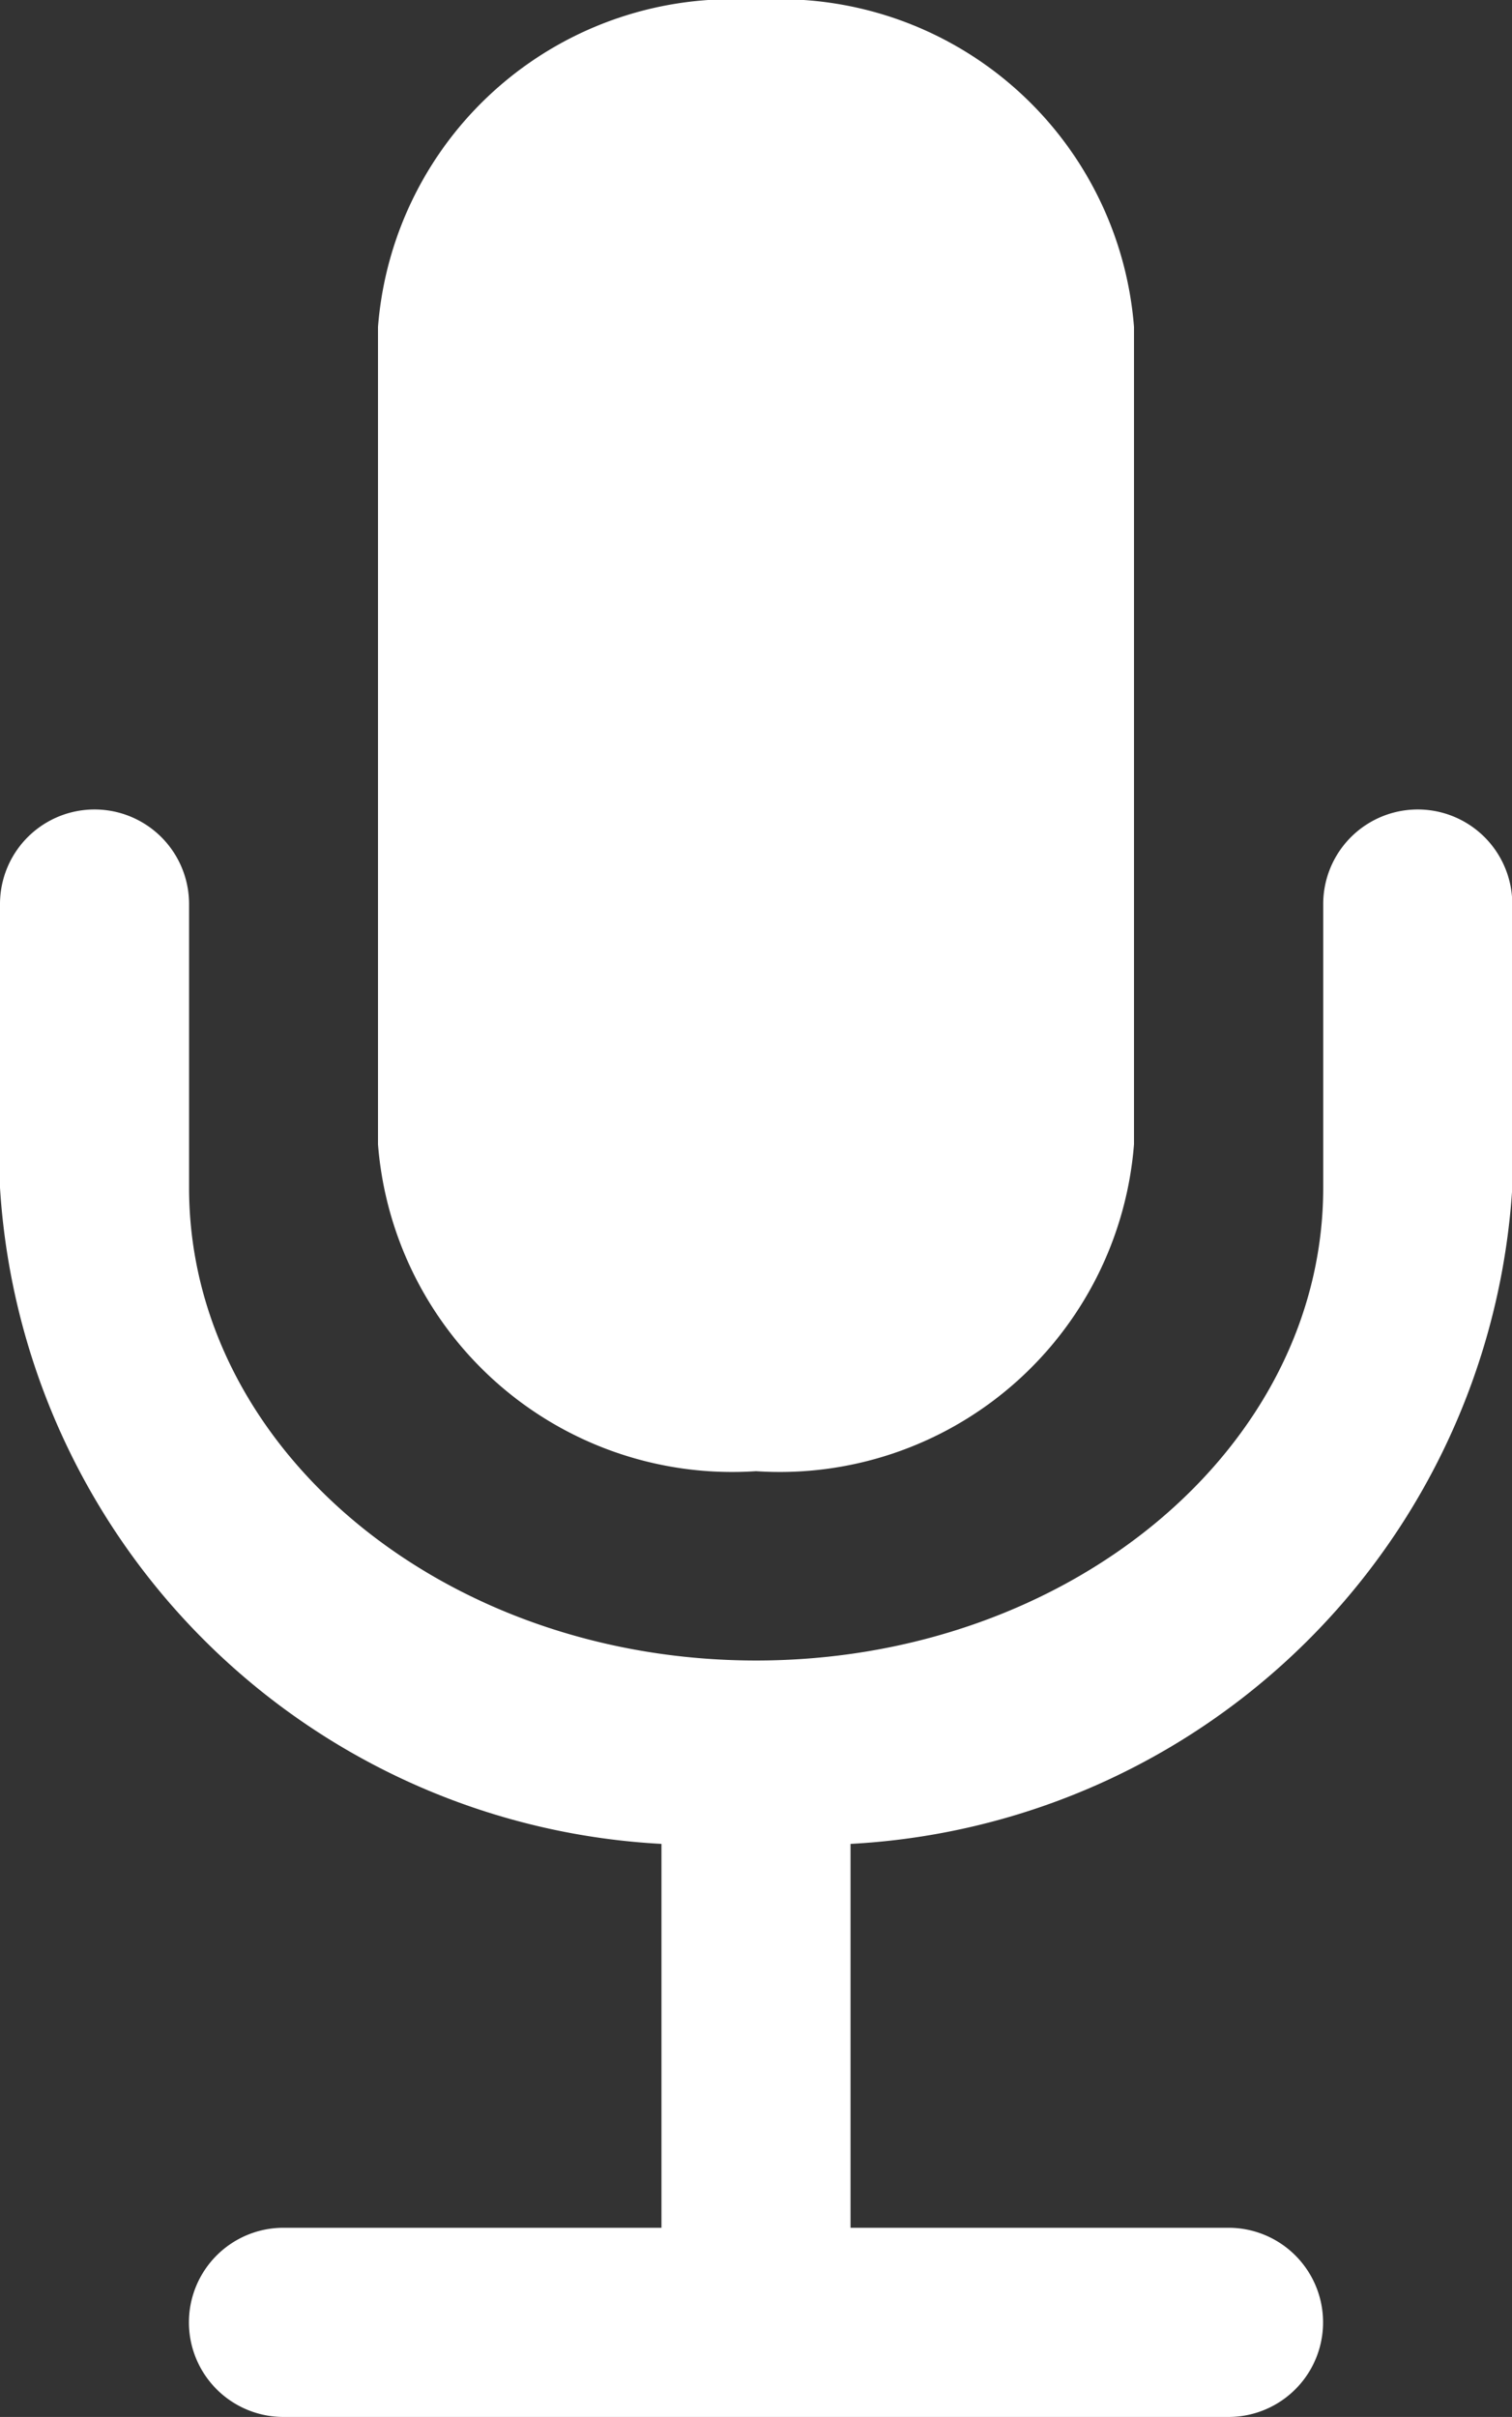
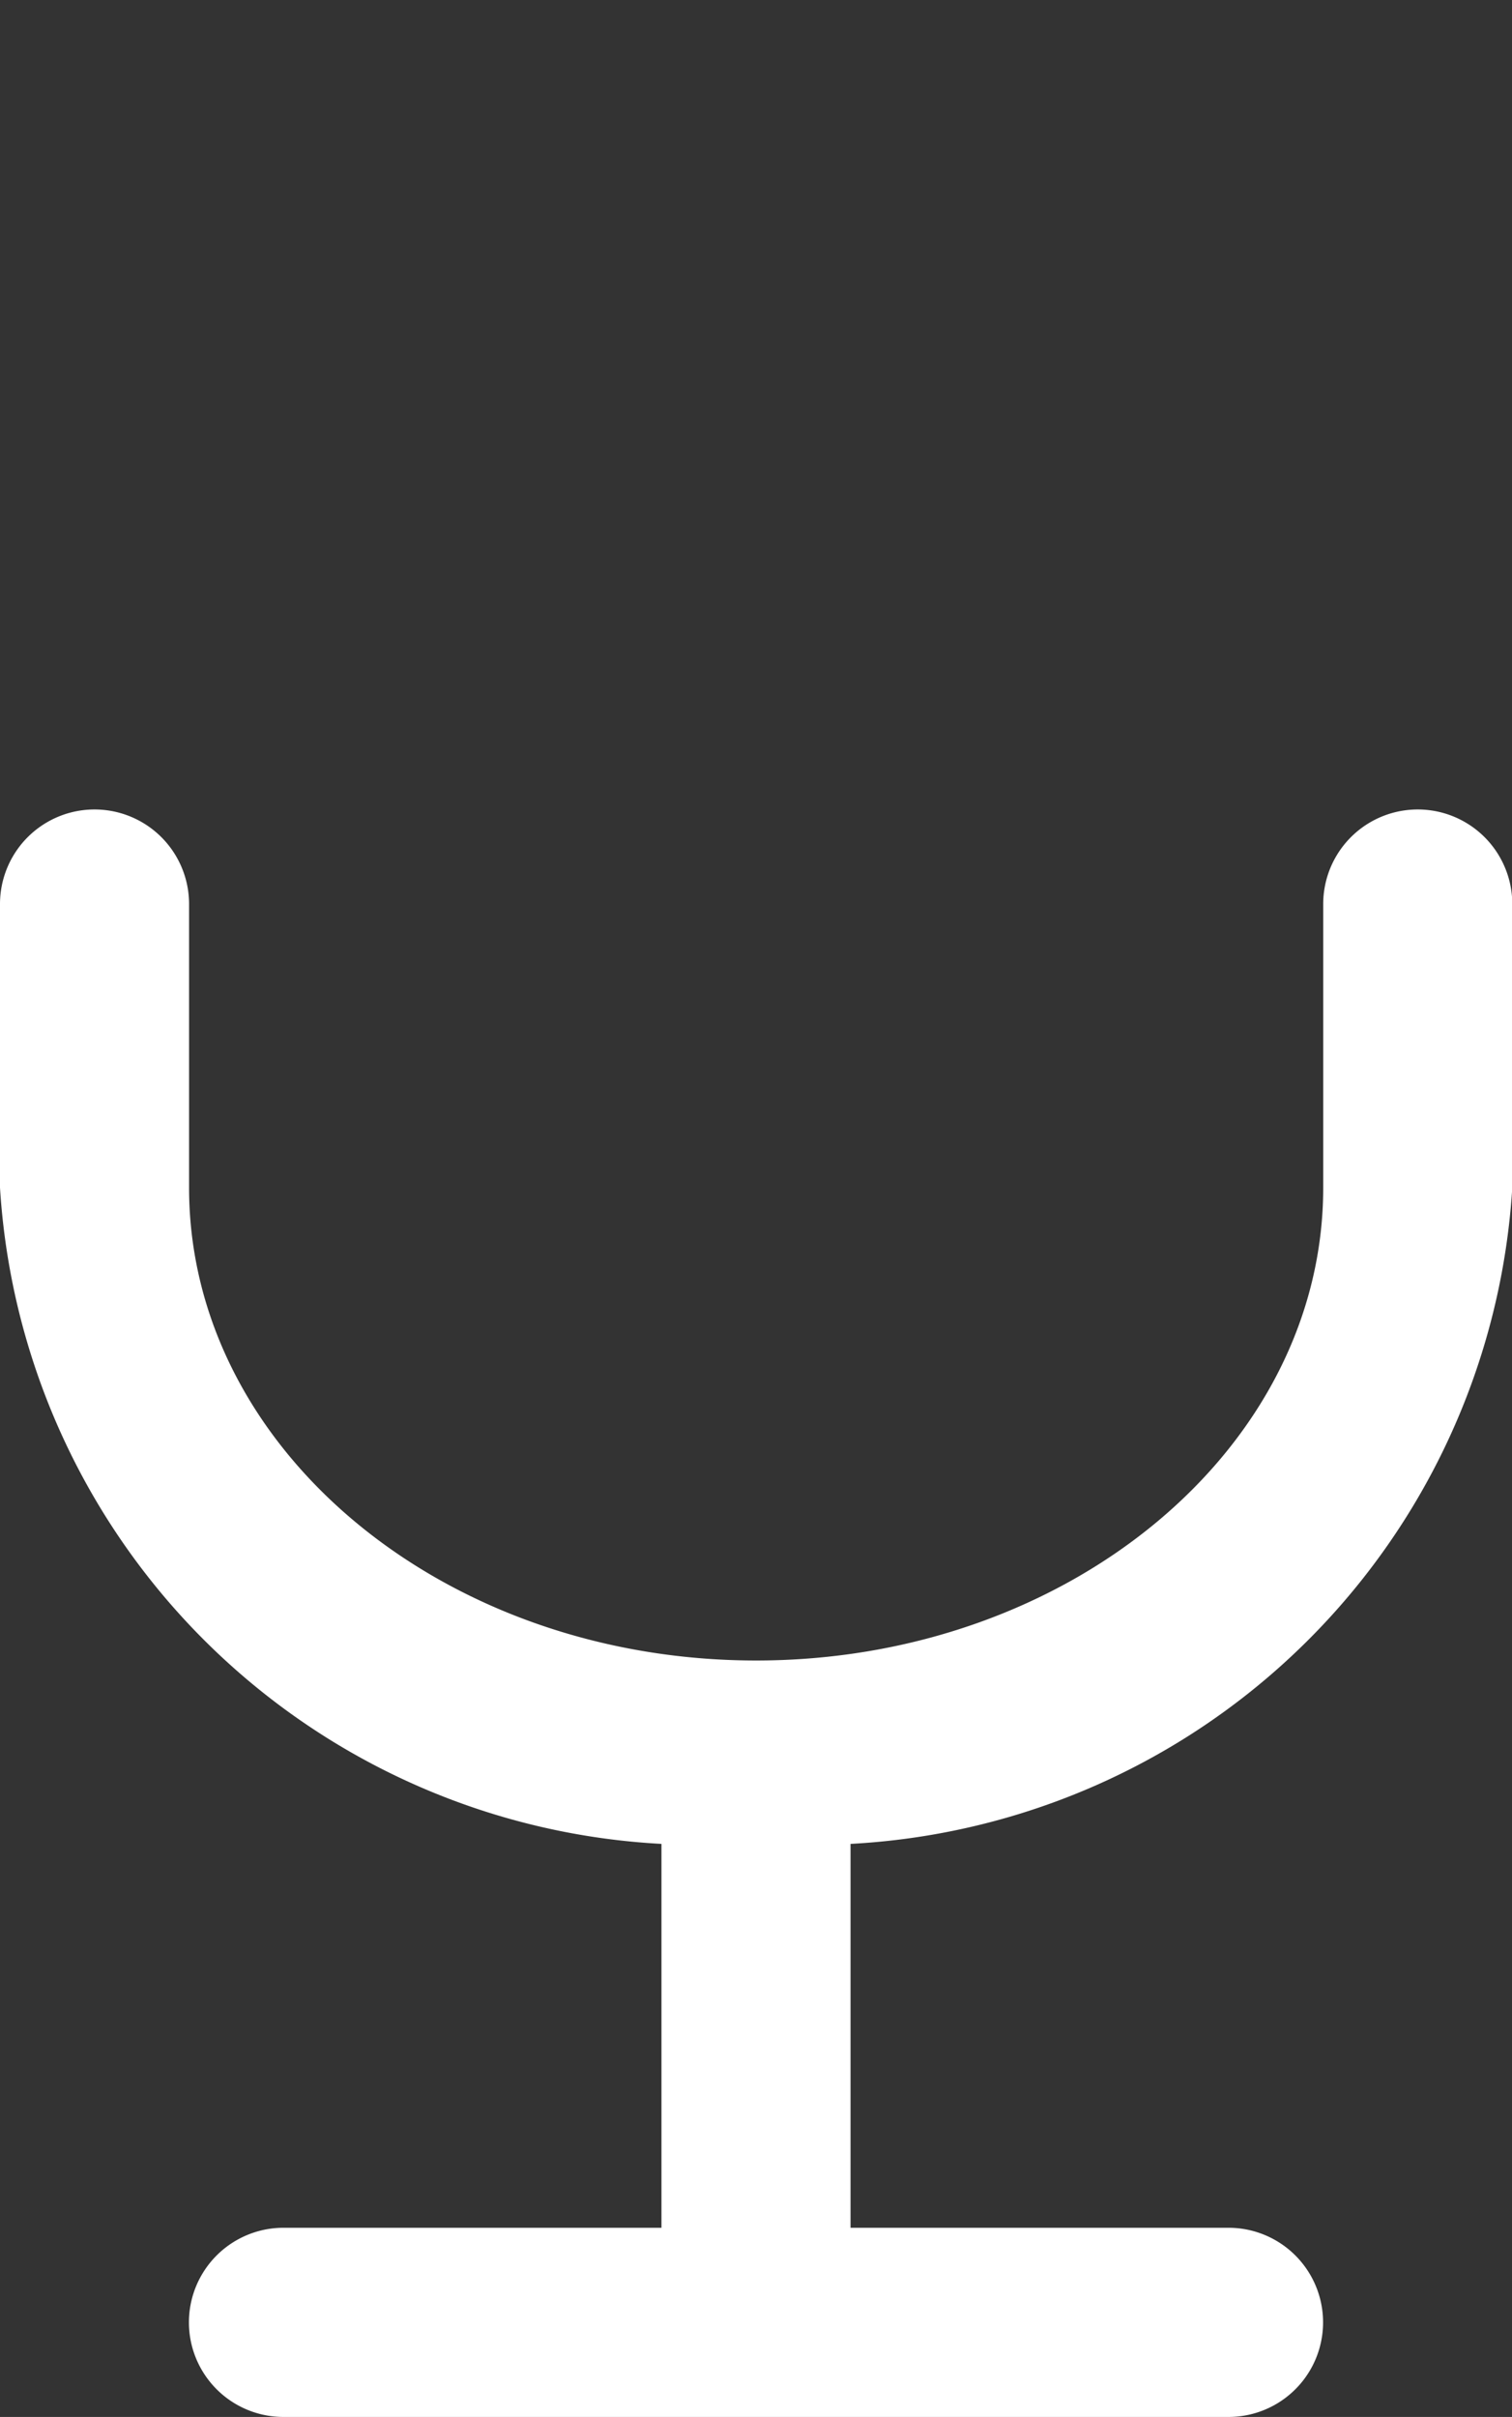
<svg xmlns="http://www.w3.org/2000/svg" id="Mic_On" data-name="Mic On" width="10.7" height="17.094" viewBox="0 0 10.7 17.094">
  <rect x="0" y="0" width="10.7" height="17.094" fill="#333333" stroke="none" />
-   <path id="Path_234" data-name="Path 234" d="M17.35,4.312v5.781a2.514,2.514,0,0,1-2.675,2.312A2.514,2.514,0,0,1,12,10.094V4.312A2.514,2.514,0,0,1,14.675,2,2.514,2.514,0,0,1,17.35,4.312Z" transform="translate(-9.325 -2)" fill="#fff" />
  <path id="Path_235" data-name="Path 235" d="M14.019,20.316v2.715h2.675a.669.669,0,0,1,0,1.338H10.006a.669.669,0,0,1,0-1.338h2.675V20.316A4.955,4.955,0,0,1,8,15.675V13.669a.669.669,0,1,1,1.338,0v2.006c0,1.846,1.8,3.344,4.013,3.344s4.013-1.5,4.013-3.344V13.669a.669.669,0,1,1,1.338,0v2.006A4.955,4.955,0,0,1,14.019,20.316Z" transform="translate(-8 -7.275)" fill="#fff" />
</svg>